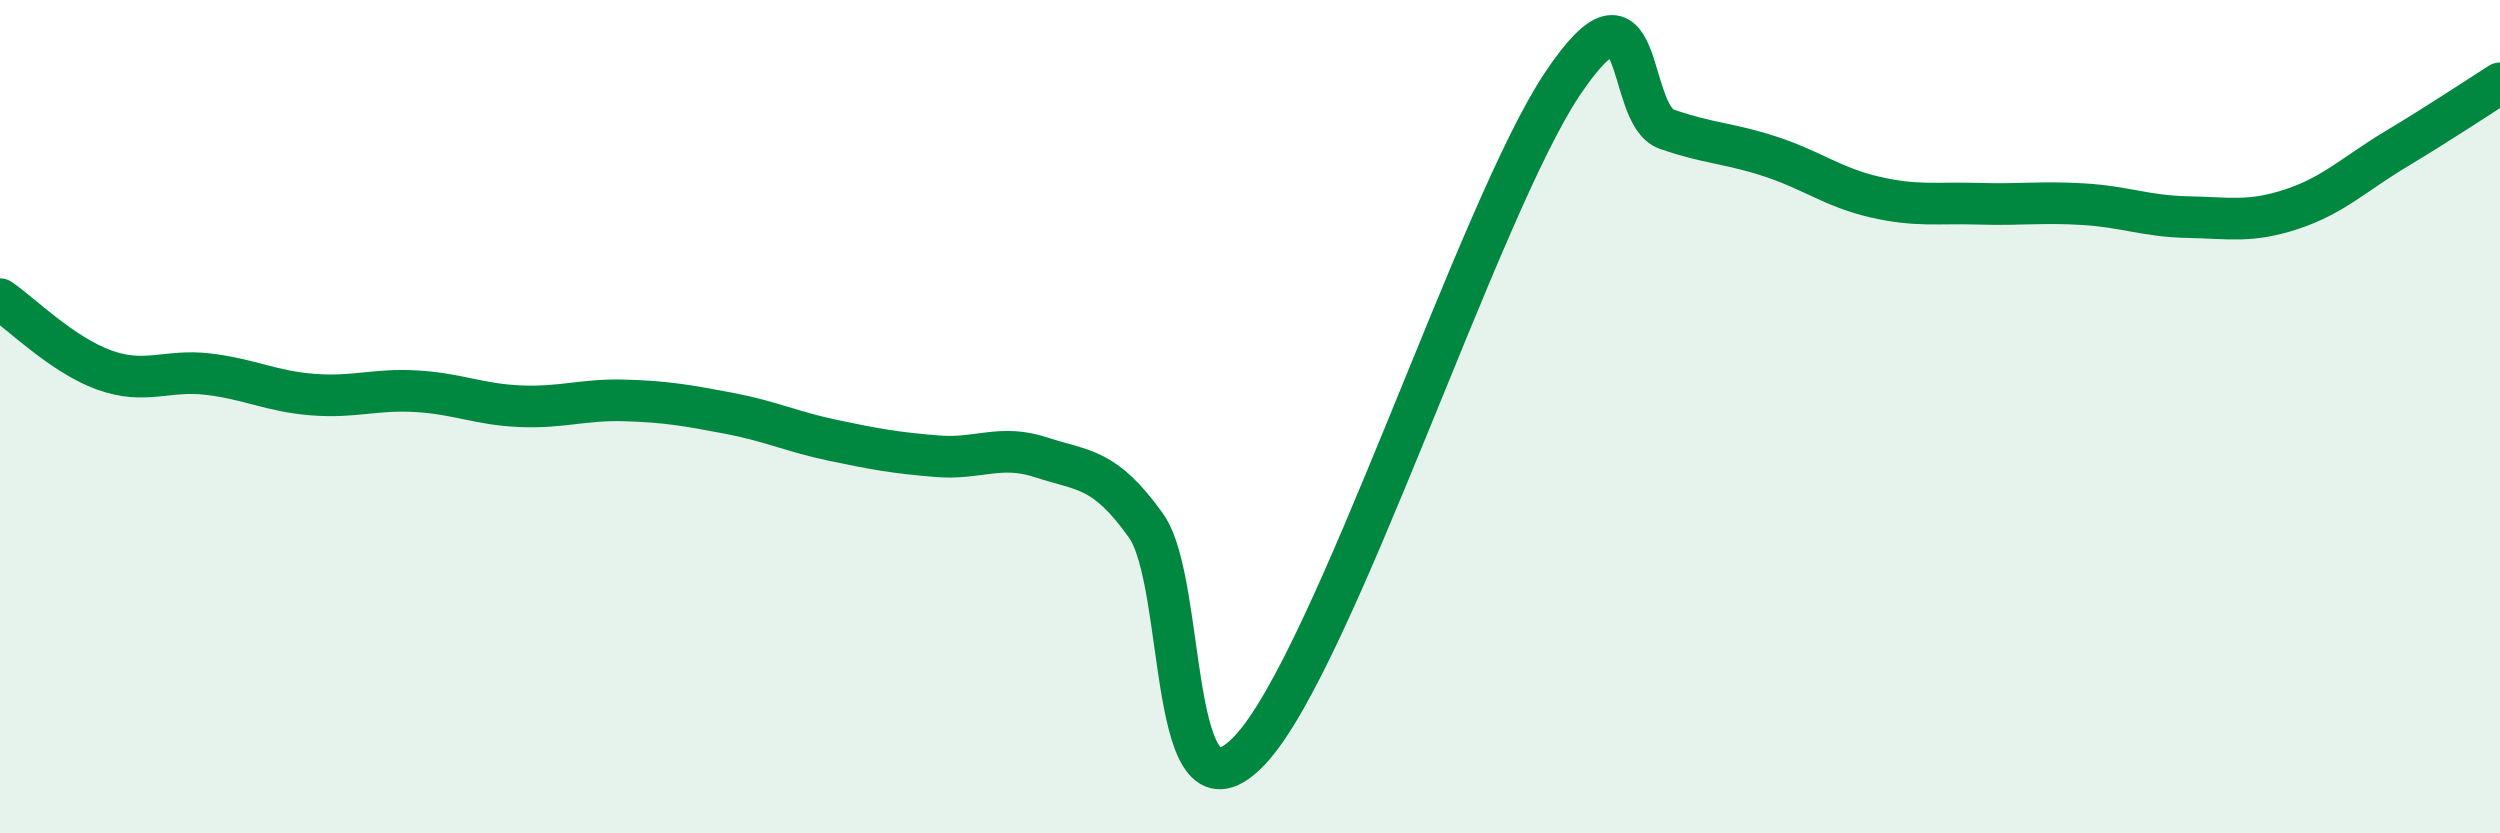
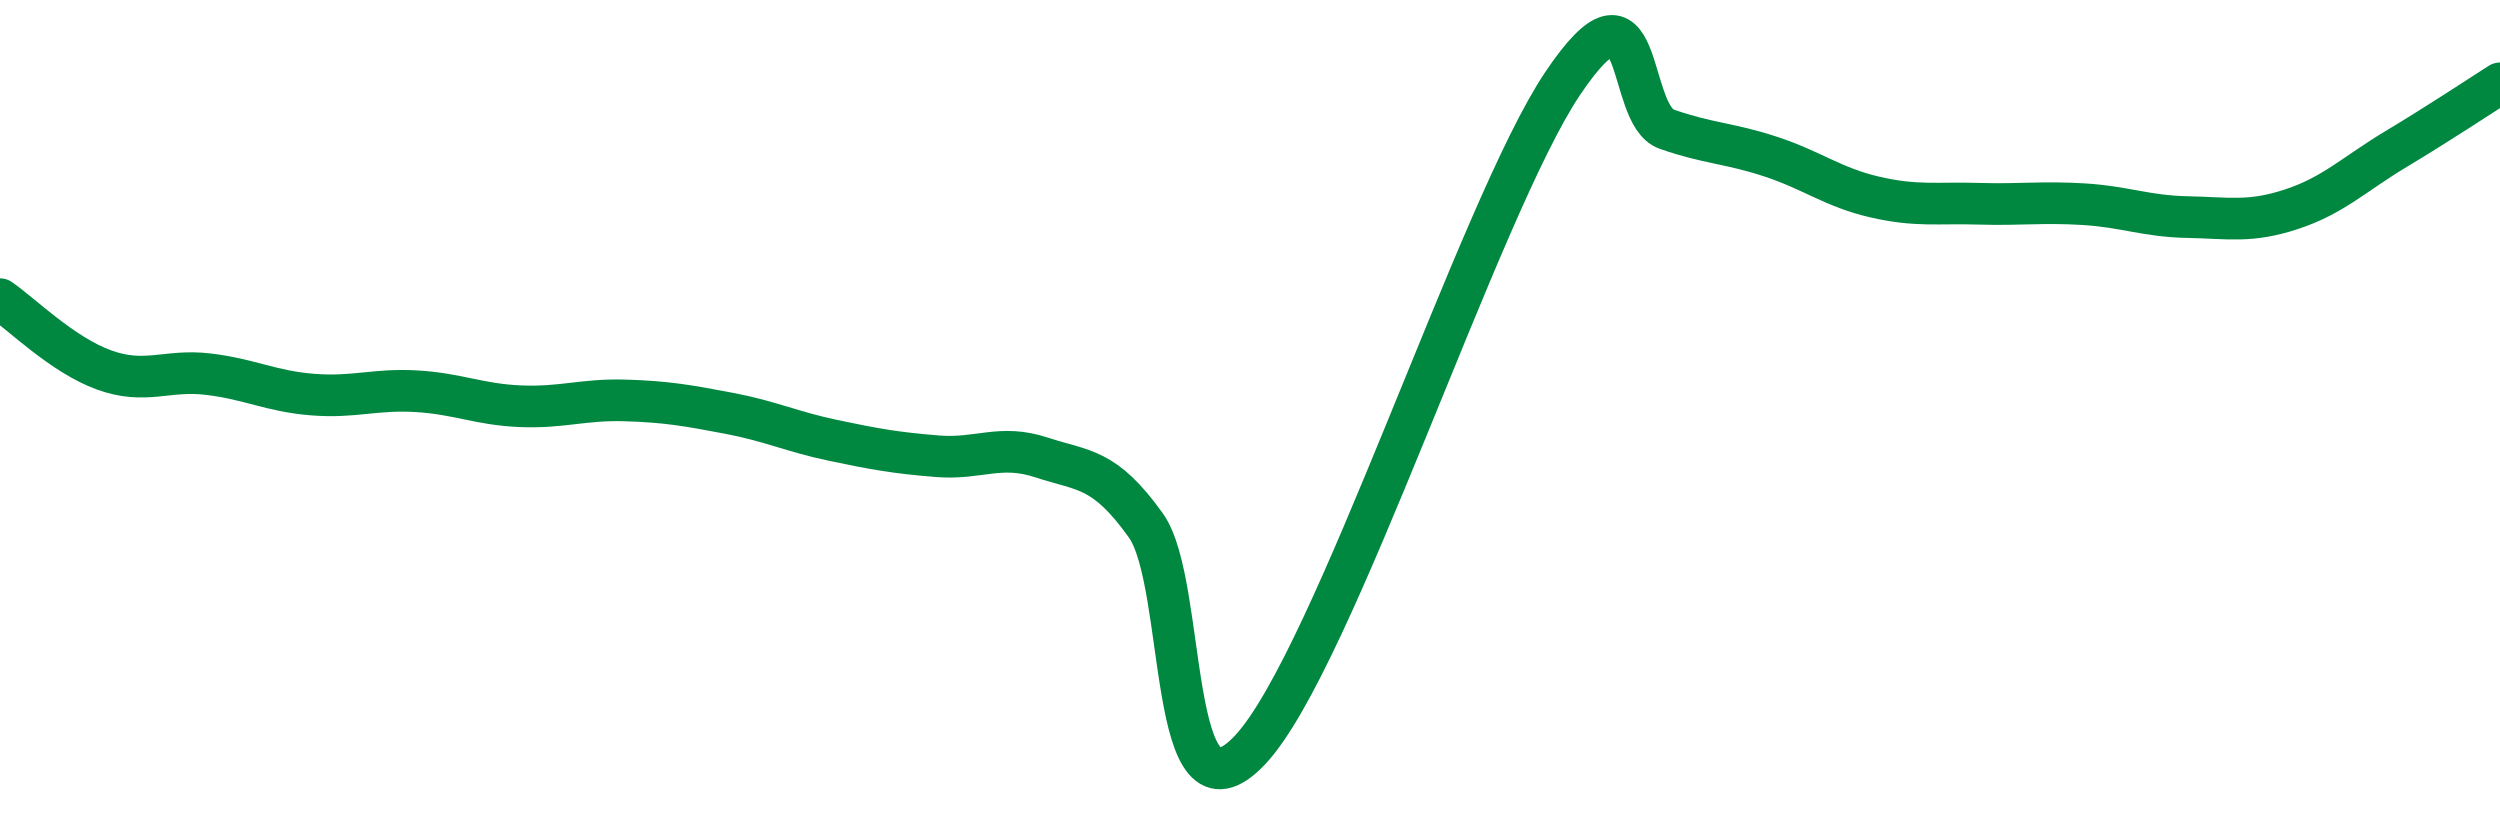
<svg xmlns="http://www.w3.org/2000/svg" width="60" height="20" viewBox="0 0 60 20">
-   <path d="M 0,7.18 C 0.5,7.52 1.5,8.52 2.5,8.88 C 3.5,9.24 4,8.86 5,8.98 C 6,9.1 6.5,9.39 7.5,9.47 C 8.5,9.55 9,9.33 10,9.39 C 11,9.45 11.5,9.71 12.5,9.75 C 13.5,9.79 14,9.58 15,9.61 C 16,9.64 16.5,9.73 17.5,9.92 C 18.5,10.11 19,10.36 20,10.57 C 21,10.78 21.5,10.87 22.5,10.95 C 23.5,11.03 24,10.65 25,10.98 C 26,11.31 26.5,11.21 27.5,12.61 C 28.5,14.01 28,20.12 30,18 C 32,15.88 35.5,4.99 37.5,2.01 C 39.5,-0.97 39,2.75 40,3.1 C 41,3.45 41.5,3.43 42.5,3.76 C 43.5,4.09 44,4.5 45,4.73 C 46,4.96 46.5,4.86 47.5,4.89 C 48.5,4.92 49,4.84 50,4.9 C 51,4.96 51.5,5.19 52.5,5.21 C 53.5,5.23 54,5.35 55,5.02 C 56,4.69 56.5,4.18 57.5,3.58 C 58.5,2.98 59.5,2.32 60,2L60 20L0 20Z" fill="#008740" opacity="0.1" stroke-linecap="round" stroke-linejoin="round" />
  <path d="M 0,7.18 C 0.5,7.52 1.5,8.52 2.5,8.88 C 3.5,9.24 4,8.86 5,8.98 C 6,9.1 6.5,9.39 7.5,9.47 C 8.5,9.55 9,9.33 10,9.39 C 11,9.45 11.5,9.71 12.5,9.75 C 13.5,9.79 14,9.58 15,9.61 C 16,9.64 16.5,9.73 17.5,9.92 C 18.5,10.11 19,10.36 20,10.57 C 21,10.78 21.5,10.87 22.5,10.95 C 23.5,11.03 24,10.65 25,10.98 C 26,11.31 26.5,11.21 27.5,12.61 C 28.5,14.01 28,20.12 30,18 C 32,15.88 35.5,4.99 37.5,2.01 C 39.5,-0.97 39,2.75 40,3.1 C 41,3.45 41.5,3.43 42.5,3.76 C 43.5,4.09 44,4.5 45,4.73 C 46,4.96 46.5,4.86 47.5,4.89 C 48.5,4.92 49,4.84 50,4.9 C 51,4.96 51.5,5.19 52.5,5.21 C 53.5,5.23 54,5.35 55,5.02 C 56,4.69 56.5,4.18 57.5,3.58 C 58.5,2.98 59.5,2.32 60,2" stroke="#008740" stroke-width="1" fill="none" stroke-linecap="round" stroke-linejoin="round" />
</svg>